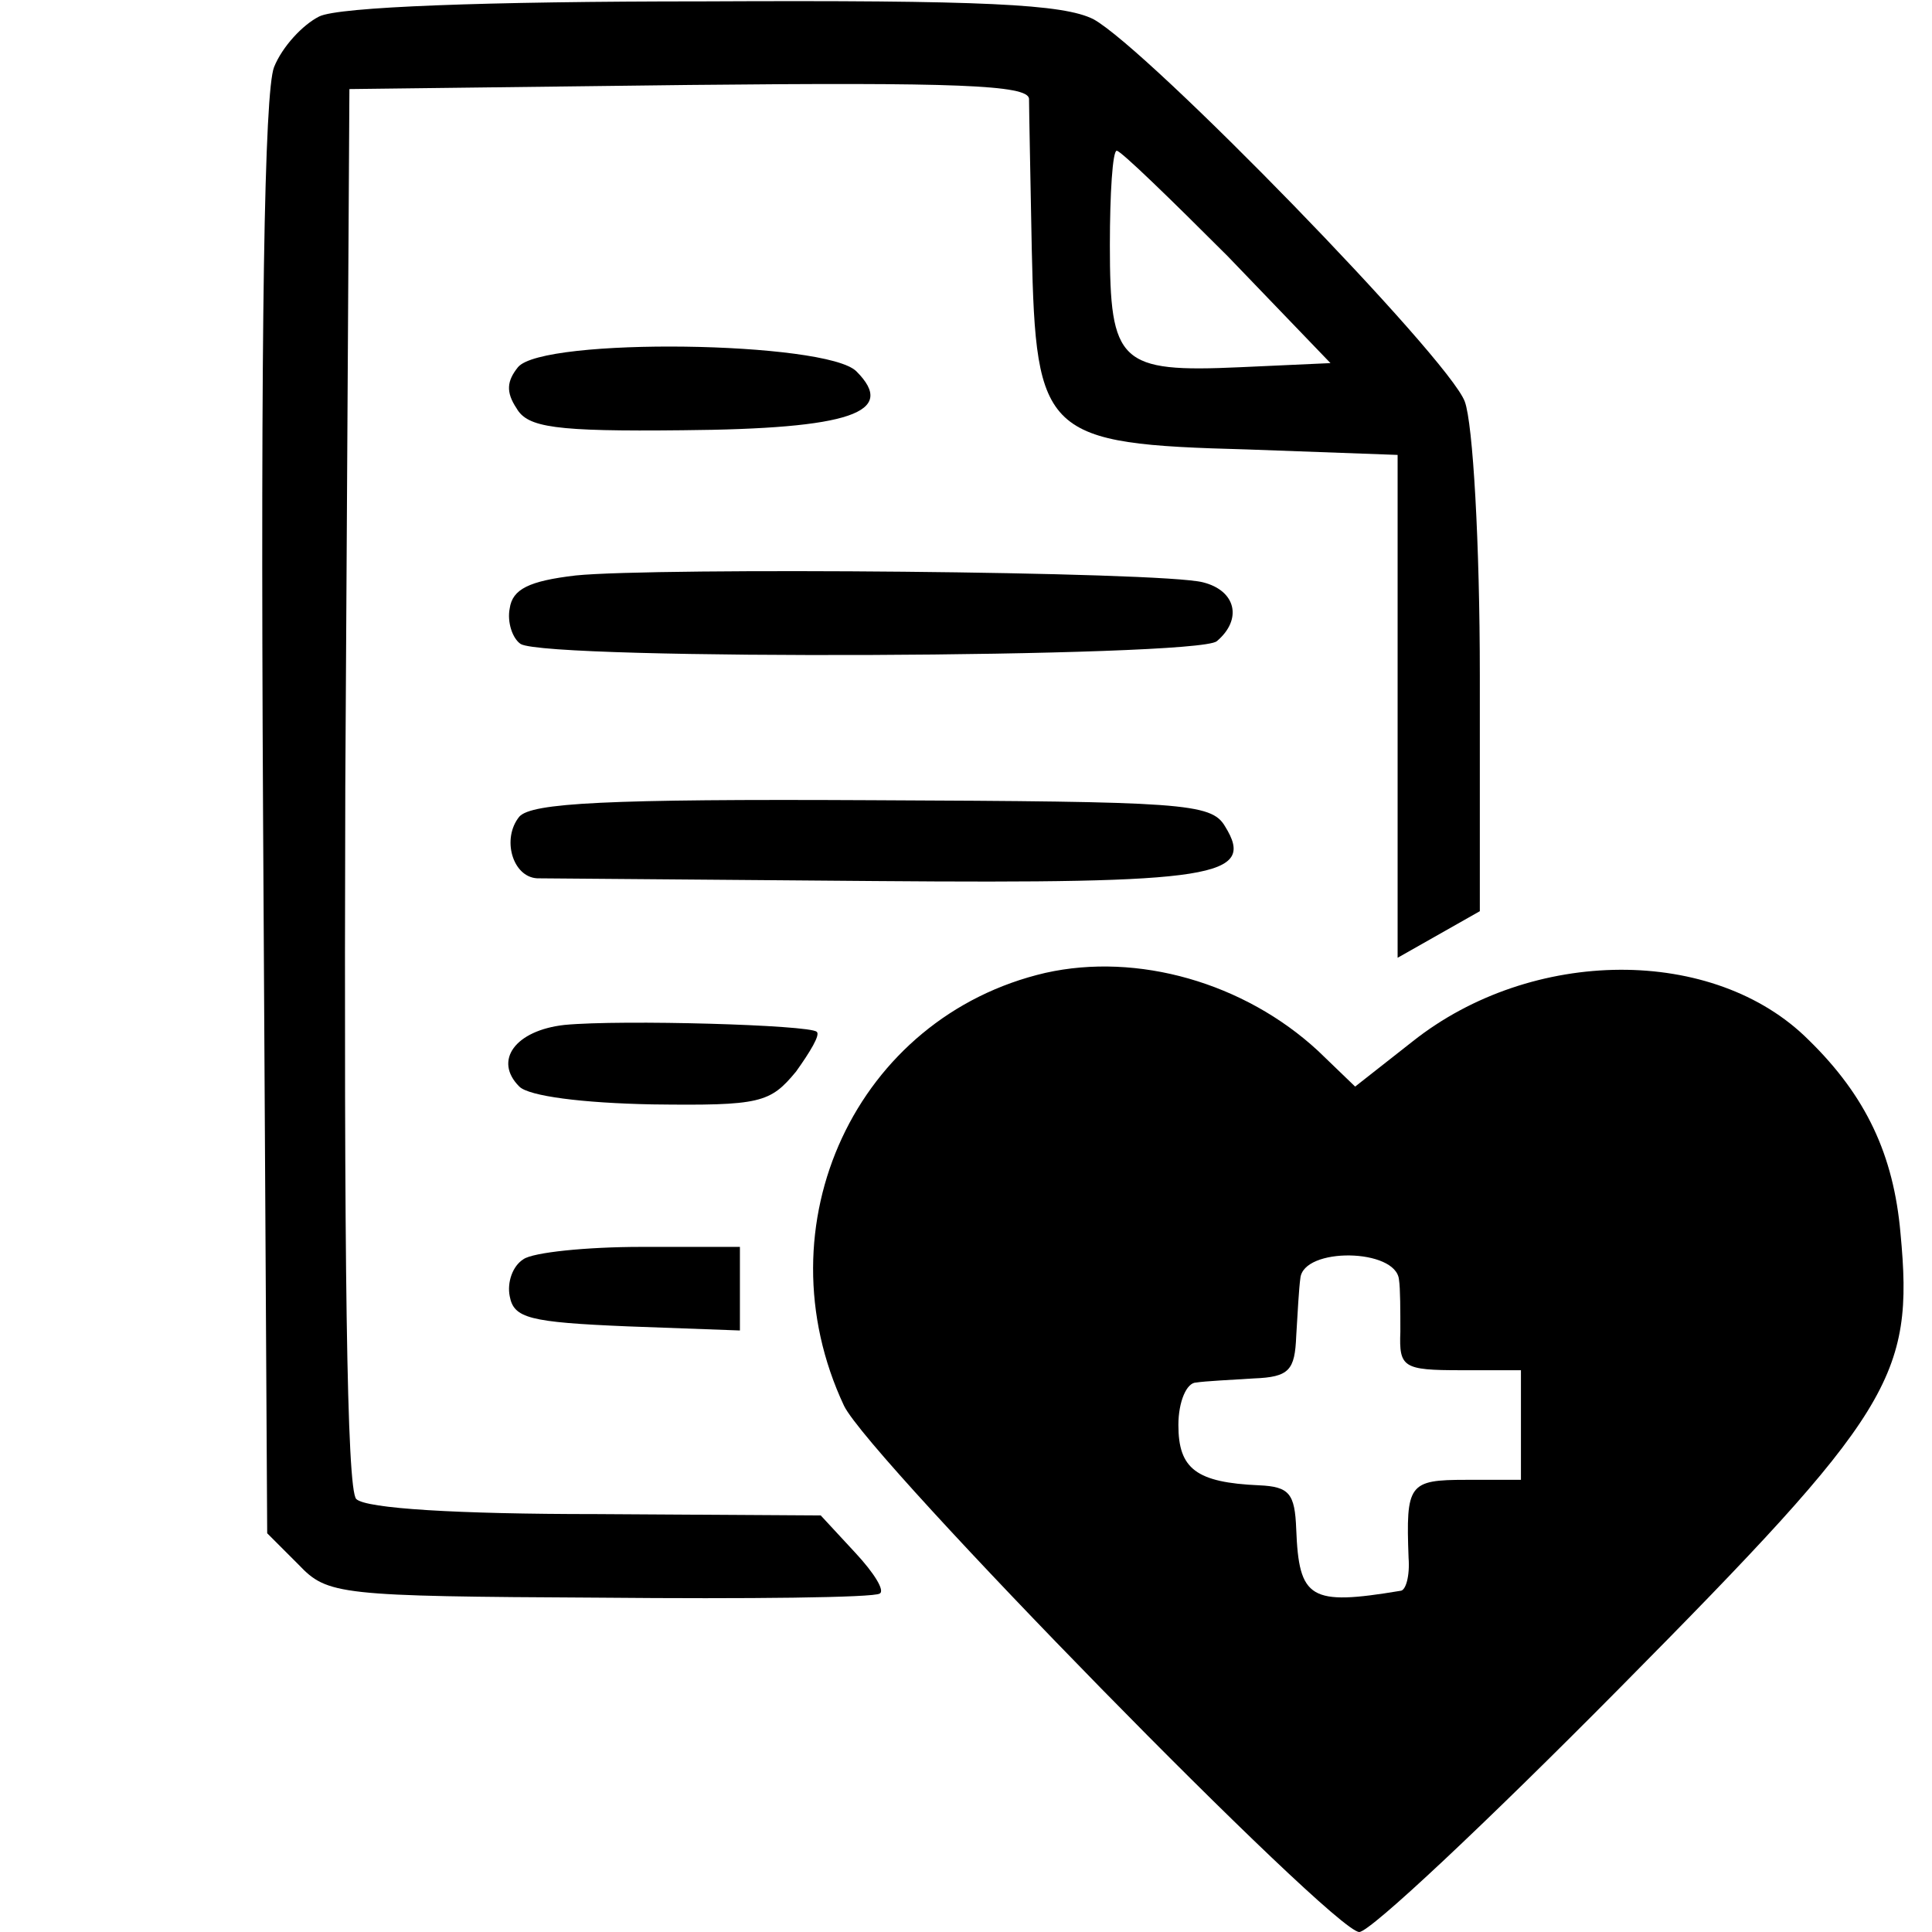
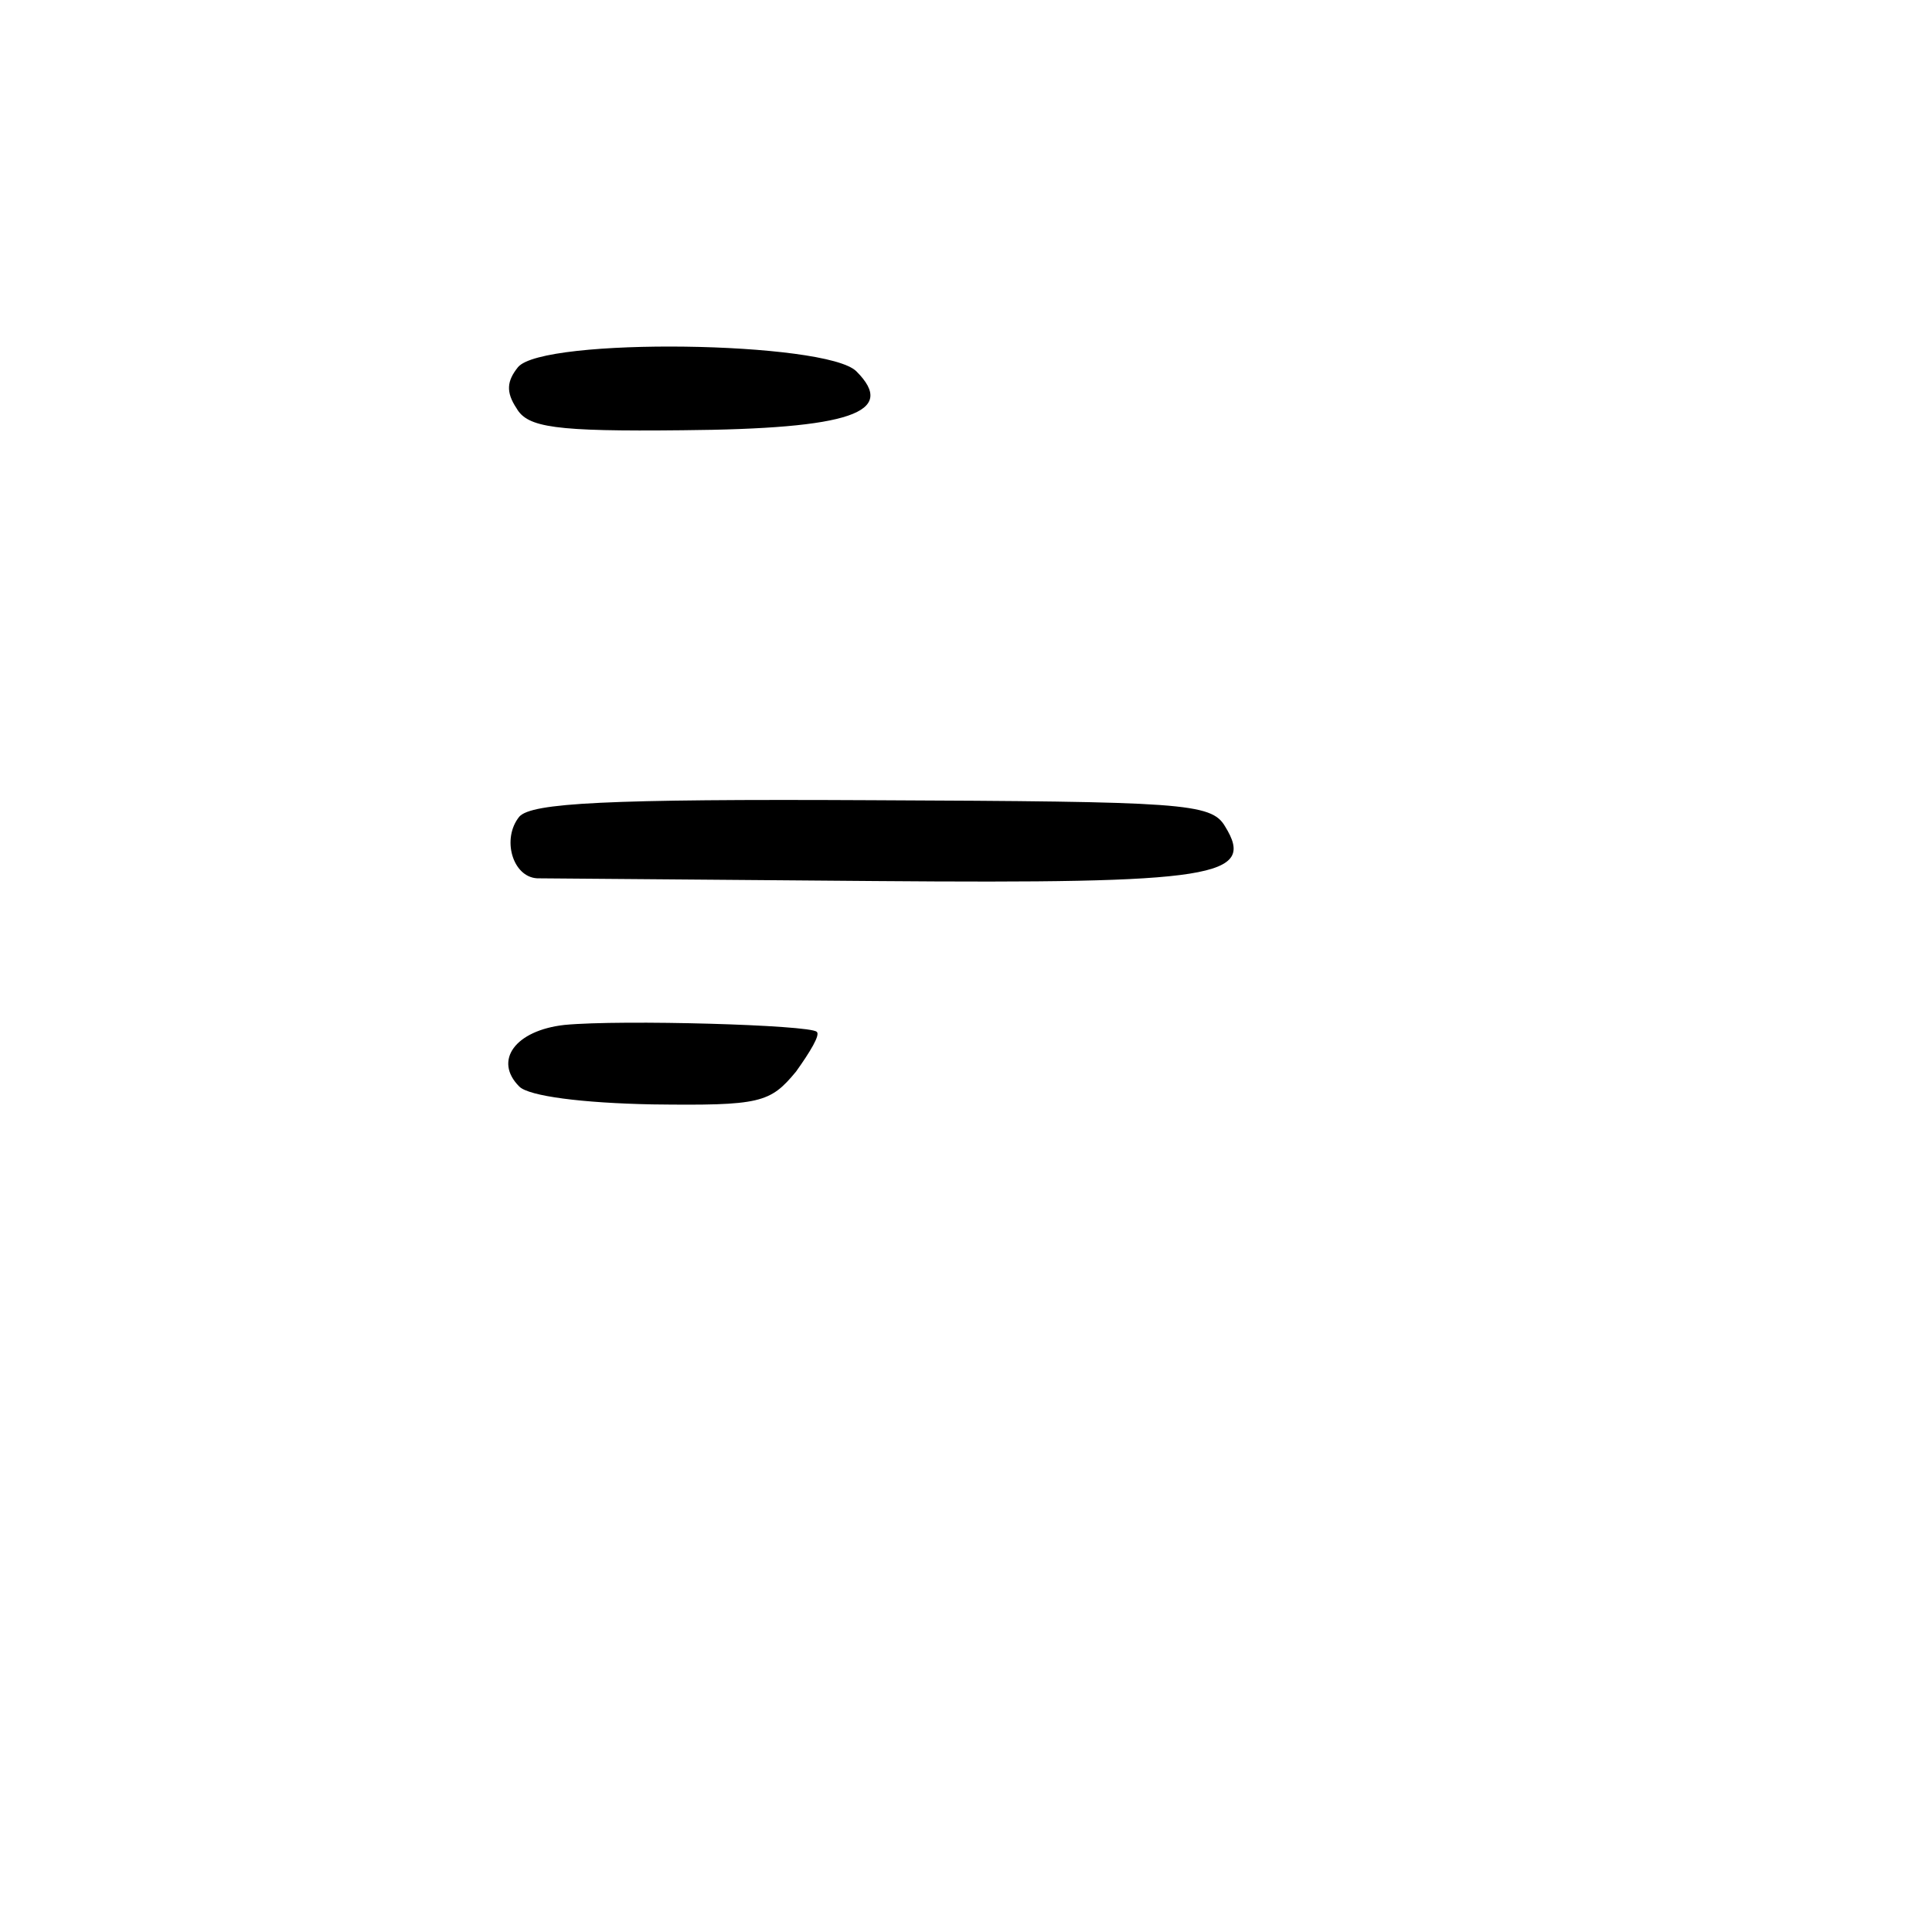
<svg xmlns="http://www.w3.org/2000/svg" version="1.0" width="141pt" height="141pt" viewBox="0 0 141 141" preserveAspectRatio="xMidYMid meet">
  <g transform="translate(0,141) scale(0.1,-0.1)" fill="#000000" stroke="none">
-     <path d="M233 1398 c-12 -6 -27 -22 -33 -37 -7 -18 -10 -186 -8 -548 l3 -522 23 -23 c21 -22 29 -23 220 -24 108 -1 200 0 204 3 4 2 -4 15 -18 30 l-25 27 -164 1 c-101 0 -168 4 -175 11 -7 7 -9 174 -8 520 l3 509 248 3 c194 2 247 0 248 -10 0 -7 1 -57 2 -110 3 -136 9 -142 157 -146 l110 -4 0 -183 0 -184 30 17 30 17 0 172 c0 96 -5 184 -11 200 -12 32 -231 257 -271 279 -22 11 -79 14 -285 13 -159 0 -266 -4 -280 -11z m663 -175 l75 -78 -66 -3 c-88 -4 -95 3 -95 89 0 38 2 69 5 69 3 0 39 -35 81 -77z" />
    <path d="M378 1142 c-8 -10 -9 -18 -1 -30 8 -14 28 -17 121 -16 123 1 157 13 127 43 -22 22 -229 25 -247 3z" />
-     <path d="M420 990 c-34 -4 -46 -10 -48 -24 -2 -10 2 -22 8 -26 20 -12 493 -10 508 2 19 16 14 37 -10 43 -30 8 -400 11 -458 5z" />
    <path d="M379 814 c-13 -16 -5 -44 13 -45 7 0 118 -1 247 -2 248 -2 278 3 255 40 -10 17 -31 18 -258 19 -194 1 -248 -2 -257 -12z" />
-     <path d="M763 700 c-138 -32 -209 -184 -147 -316 19 -39 357 -384 376 -384 8 0 93 80 190 178 199 201 215 227 205 332 -5 57 -25 100 -67 141 -69 69 -202 68 -289 -1 l-42 -33 -27 26 c-54 50 -132 72 -199 57z m258 -224 c1 -6 1 -23 1 -38 -1 -26 2 -28 44 -28 l44 0 0 -40 0 -40 -40 0 c-42 0 -44 -3 -42 -57 1 -13 -2 -24 -6 -24 -66 -11 -74 -6 -76 45 -1 26 -5 31 -27 32 -46 2 -59 12 -59 44 0 17 6 31 13 31 6 1 26 2 42 3 26 1 30 6 31 31 1 17 2 35 3 42 2 23 70 22 72 -1z" />
    <path d="M412 662 c-36 -4 -52 -26 -33 -45 7 -7 46 -12 97 -13 79 -1 86 1 105 24 10 14 18 27 15 29 -5 5 -142 9 -184 5z" />
-     <path d="M382 491 c-8 -5 -12 -17 -10 -27 3 -16 14 -19 86 -22 l82 -3 0 31 0 30 -72 0 c-40 0 -79 -4 -86 -9z" />
  </g>
</svg>